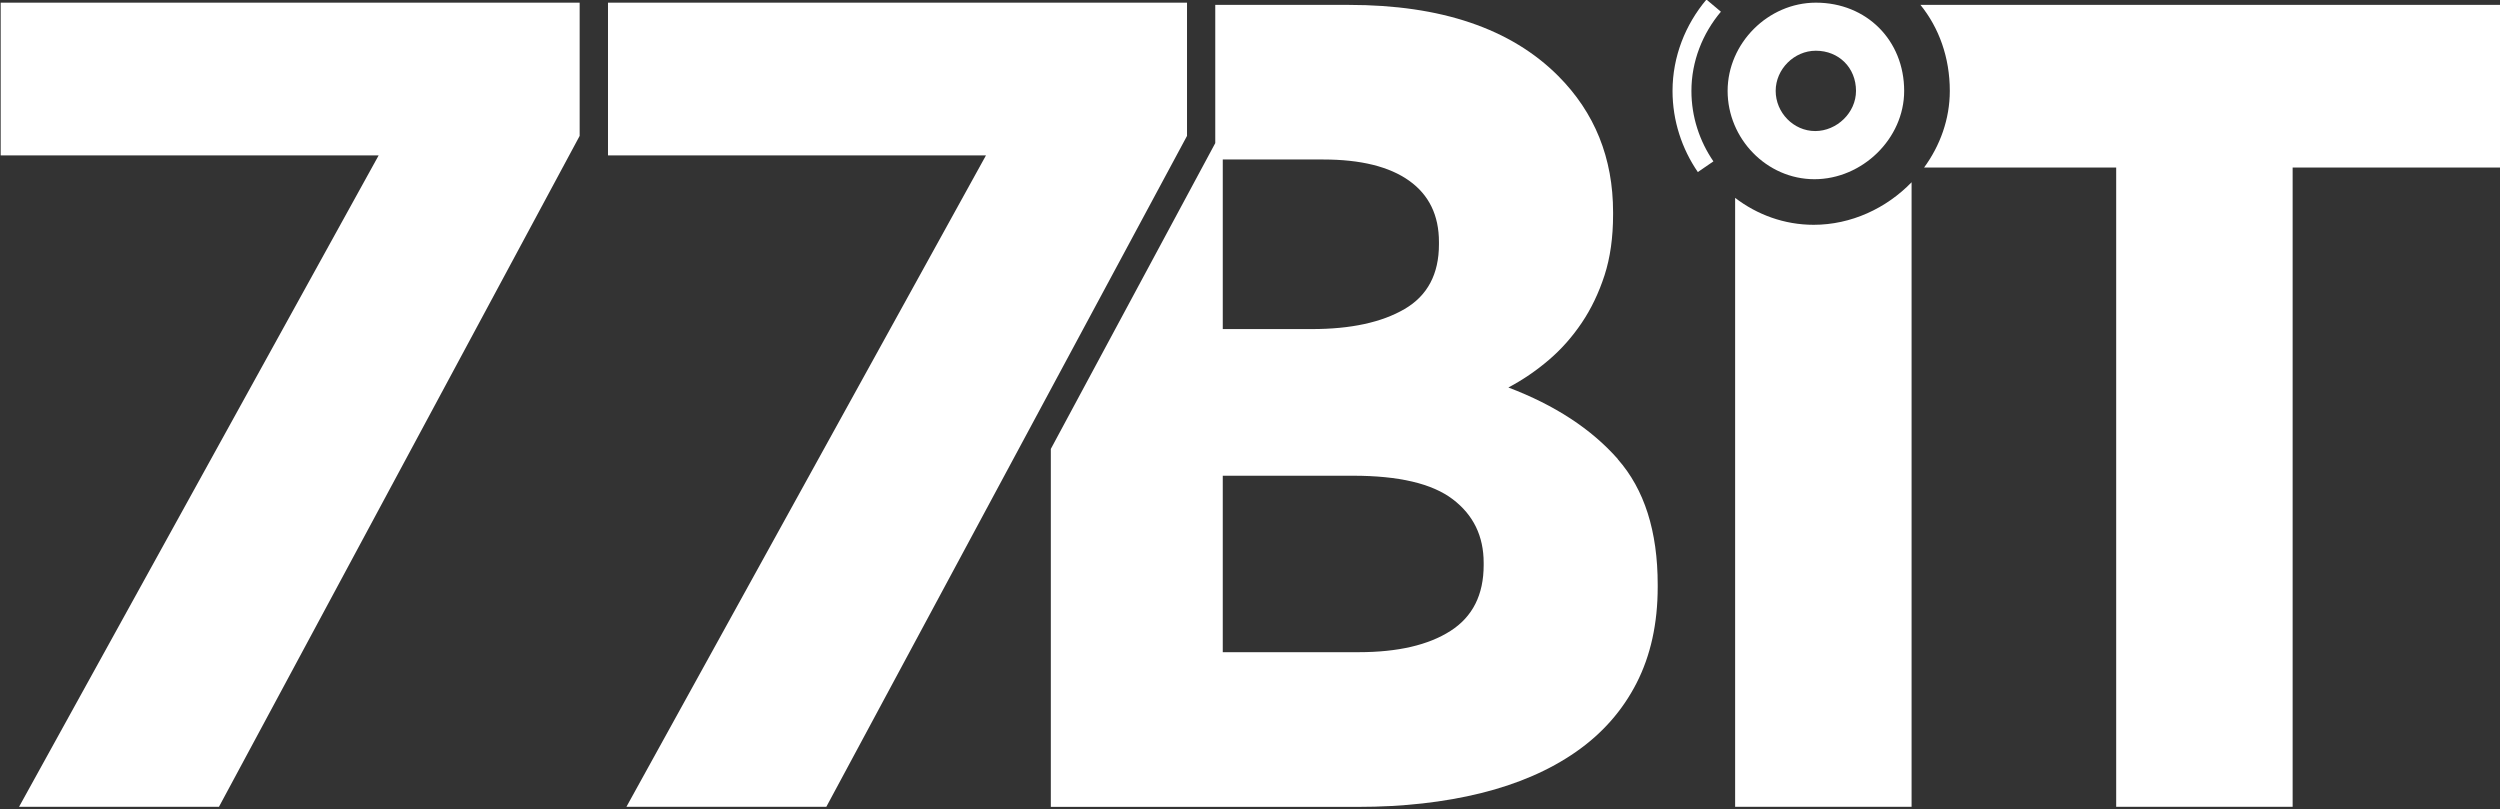
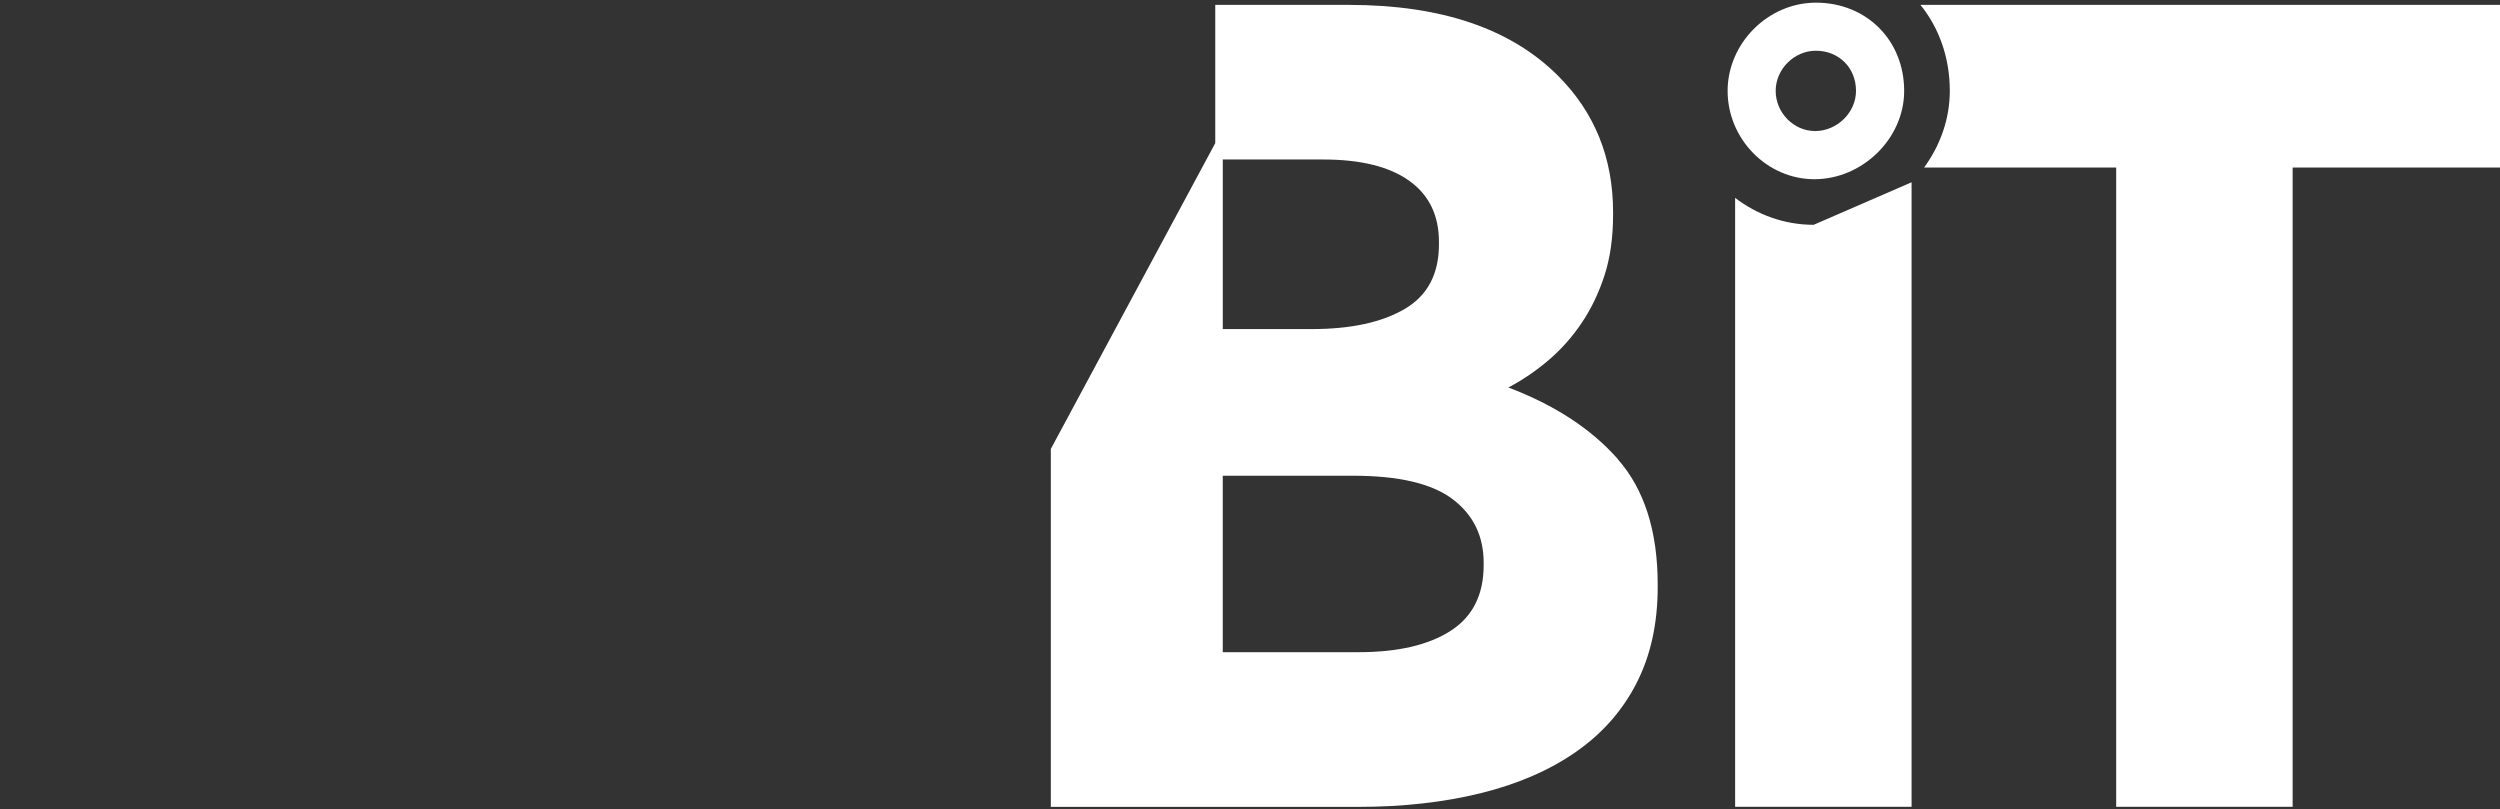
<svg xmlns="http://www.w3.org/2000/svg" id="Livello_1" data-name="Livello 1" width="516" height="167" viewBox="0 0 516 167">
  <rect x="0" y="0" width="516" height="167" fill="#333333" stroke="none" />
  <defs>
    <style>      .cls-1 {        fill: none;        stroke: #fff;        stroke-width: 3.9px;      }      .cls-2 {        fill: #fff;      }    </style>
  </defs>
  <path class="cls-2" d="M333.93,94.76c-5.49-6.23-13.03-11.15-22.6-14.78,2.97-1.57,5.75-3.47,8.34-5.68,2.59-2.21,4.85-4.77,6.81-7.68,1.96-2.91,3.52-6.18,4.7-9.81,1.17-3.62,1.76-7.8,1.76-12.53v-.47c0-11.19-3.78-20.57-11.33-28.14-9.76-9.77-24.16-14.66-43.2-14.66h-27.58v28.53l-33.94,63.12v73.88h63.41c9.29,0,17.74-.95,25.38-2.84,7.63-1.89,14.16-4.73,19.59-8.51,5.43-3.78,9.6-8.51,12.51-14.19,2.91-5.68,4.37-12.3,4.37-19.86v-.47c0-11.03-2.75-19.66-8.24-25.89ZM252.38,32.92h20.74c7.72,0,13.63,1.46,17.73,4.38,4.1,2.92,6.15,7.14,6.15,12.65v.47c0,6.15-2.36,10.6-7.09,13.36-4.73,2.76-11.11,4.14-19.15,4.14h-18.38v-35ZM306.23,116.63c0,6.15-2.29,10.68-6.86,13.6-4.57,2.92-10.88,4.38-18.92,4.38h-28.07v-36.42h26.89c9.46,0,16.32,1.62,20.57,4.85,4.26,3.23,6.39,7.61,6.39,13.12v.47Z" />
-   <polygon class="cls-2" points="3.93 166.53 45.19 166.53 119.64 28.05 119.64 .55 .14 .55 .14 32.08 78.15 32.08 3.93 166.53" />
  <g>
-     <path class="cls-2" d="M374.34,46.4c-6.06,0-11.68-2.09-16.21-5.56v125.69h36.42V37.62c-5.2,5.37-12.46,8.78-20.21,8.78Z" />
+     <path class="cls-2" d="M374.34,46.4c-6.06,0-11.68-2.09-16.21-5.56v125.69h36.42V37.62Z" />
    <path class="cls-2" d="M396.37,1c3.83,4.72,6.07,10.86,6.07,17.76,0,5.82-2,11.3-5.31,15.82h39.65v131.95h36.42V34.58h42.84V1h-119.66Z" />
  </g>
-   <path class="cls-1" d="M353.7,1.16c-4.06,4.83-6.54,10.99-6.54,17.61,0,5.75,1.81,11.16,4.88,15.64" />
  <path class="cls-2" d="M374.8.55c-9.85,0-18.22,8.36-18.22,18.22s8.06,18.22,17.92,18.22,18.52-8.36,18.52-18.22c0-10.45-7.76-18.22-18.22-18.22ZM374.66,27.05c-4.48,0-8.16-3.81-8.16-8.29s3.81-8.29,8.29-8.29c4.76,0,8.29,3.53,8.29,8.29,0,4.49-3.94,8.29-8.43,8.29Z" />
-   <polygon class="cls-2" points="129.29 166.53 170.55 166.53 245 28.05 245 .55 125.49 .55 125.49 32.08 203.5 32.08 129.29 166.53" />
</svg>